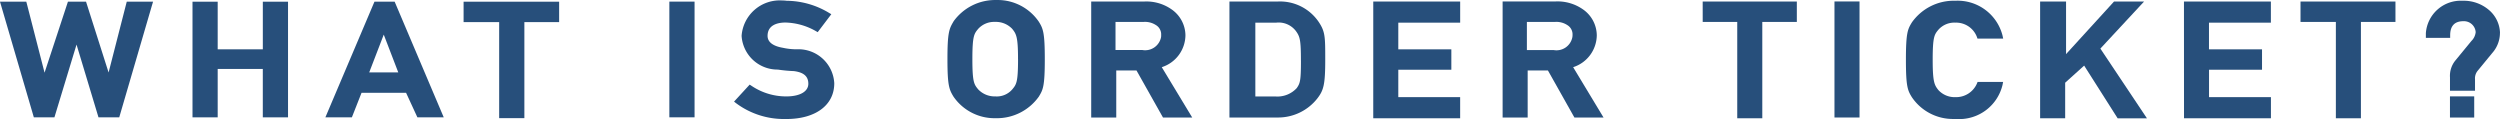
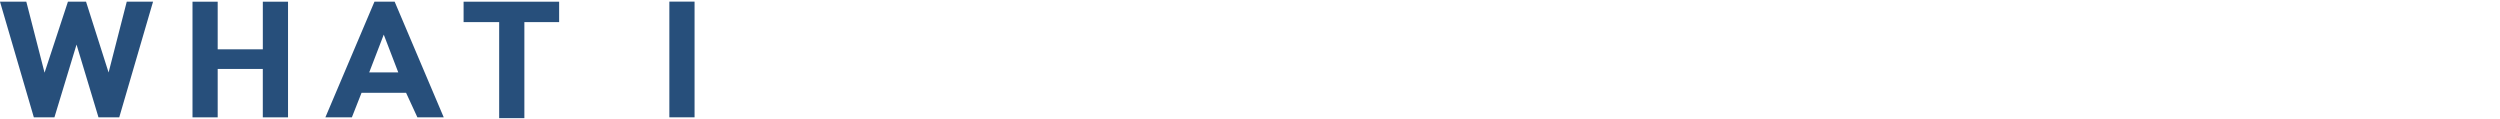
<svg xmlns="http://www.w3.org/2000/svg" width="147" height="7" viewBox="0 0 147 7">
  <defs>
    <clipPath id="clip-path">
-       <rect id="長方形_211" data-name="長方形 211" width="147" height="7" fill="none" />
-     </clipPath>
+       </clipPath>
  </defs>
  <g id="present-what" transform="translate(0 0)">
    <path id="パス_1090" data-name="パス 1090" d="M7.453.1,6.385,4.263,5.059.1H3.994L2.62,4.274,1.577.214,1.546.1H0L1.99,6.9H3.2L4.5,2.621,5.791,6.9h1.22L8.944.286,9,.1Z" fill="#274f7b" />
    <path id="パス_1091" data-name="パス 1091" d="M15.454.1V2.9H12.8V.1H11.319V6.9H12.8V4.054h2.653V6.9h1.483V.1Z" fill="#274f7b" />
    <path id="パス_1092" data-name="パス 1092" d="M22.565,2.036l.853,2.22-1.708,0ZM22.018.1,19.132,6.9H20.69l.569-1.444h2.618L24.543,6.9h1.549L23.206.1Z" fill="#274f7b" />
    <path id="パス_1093" data-name="パス 1093" d="M27.434.1V1.3h2.092V6.947h1.482V1.3h2.044V.1Z" transform="translate(-0.175 0)" fill="#274f7b" />
    <rect id="長方形_208" data-name="長方形 208" width="1.482" height="6.803" transform="translate(39.358 0.095)" fill="#274f7b" />
    <g id="グループ_364" data-name="グループ 364" transform="translate(0 0.001)">
      <g id="グループ_363" data-name="グループ 363" clip-path="url(#clip-path)">
        <path id="パス_1094" data-name="パス 1094" d="M47.119,2.9h-.012a3.727,3.727,0,0,1-.807-.088c-.41-.069-.9-.247-.9-.7,0-.683.664-.785,1.053-.785a3.789,3.789,0,0,1,1.757.487l.138.079.8-1.055L49.01.756A4.895,4.895,0,0,0,46.529.048a2.794,2.794,0,0,0-.3-.02A2.248,2.248,0,0,0,43.873,2.11,2.114,2.114,0,0,0,46,4.093a8.747,8.747,0,0,0,.949.09c.577.073.848.309.848.745,0,.459-.5.743-1.294.743a3.64,3.64,0,0,1-2.026-.609l-.129-.085-.919,1,.129.1A4.7,4.7,0,0,0,46.395,7l.111,0c1.71,0,2.816-.812,2.816-2.1a2.11,2.11,0,0,0-2.2-2" transform="translate(-0.267 -0.003)" fill="#274f7b" />
        <path id="パス_1095" data-name="パス 1095" d="M58.965,0h-.052a3.018,3.018,0,0,0-2.507,1.265l0,.007c-.25.416-.352.646-.352,2.2s.1,1.788.355,2.208a2.93,2.93,0,0,0,2.459,1.269h.051A3.021,3.021,0,0,0,61.427,5.68c.242-.4.351-.583.351-2.2,0-1.569-.1-1.8-.354-2.208A2.932,2.932,0,0,0,58.965,0m1.24,3.477c0,1.369-.1,1.49-.341,1.779a1.2,1.2,0,0,1-1,.411,1.328,1.328,0,0,1-1-.411c-.243-.292-.344-.418-.344-1.779s.1-1.49.341-1.78a1.263,1.263,0,0,1,.952-.411h.072a1.321,1.321,0,0,1,.974.407c.244.3.345.475.345,1.783" transform="translate(-0.344 0)" fill="#274f7b" />
        <path id="パス_1096" data-name="パス 1096" d="M70.1,2.08A1.877,1.877,0,0,0,69.276.554,2.576,2.576,0,0,0,67.659.1h-3.1V6.922h1.473V4.154h1.191l1.559,2.768H70.5L68.708,3.959A1.993,1.993,0,0,0,70.1,2.08m-1.426,0a.9.9,0,0,1-.008.117.953.953,0,0,1-1.1.753H65.988V1.3h1.637a1.167,1.167,0,0,1,.741.185.635.635,0,0,1,.305.6" transform="translate(-0.396 -0.01)" fill="#274f7b" />
        <path id="パス_1097" data-name="パス 1097" d="M75.555.1H72.738V6.918h2.716l.1,0a2.931,2.931,0,0,0,2.361-1.132c.359-.469.456-.8.456-2.26,0-1.375,0-1.661-.4-2.25A2.747,2.747,0,0,0,75.555.1m1.388,3.478c0,1.2-.054,1.328-.246,1.609a1.542,1.542,0,0,1-1.236.495h-1.2V1.342H75.48a1.272,1.272,0,0,1,1.161.486c.244.332.3.533.3,1.746" transform="translate(-0.447 -0.01)" fill="#274f7b" />
        <path id="パス_1098" data-name="パス 1098" d="M81.246,6.962h5.11V5.719H82.719V4.11h3.119v-1.2H82.719V1.34h3.638V.1h-5.11Z" transform="translate(-0.499 -0.01)" fill="#274f7b" />
        <path id="パス_1099" data-name="パス 1099" d="M94.437,2.08A1.876,1.876,0,0,0,93.615.554,2.6,2.6,0,0,0,92,.095H88.9V6.922h1.473V4.154h1.192l1.558,2.768h1.713L93.047,3.959A1.993,1.993,0,0,0,94.437,2.08m-1.426,0A.724.724,0,0,1,93,2.2a.951.951,0,0,1-1.1.753H90.327V1.3h1.637a1.164,1.164,0,0,1,.741.185.637.637,0,0,1,.305.6" transform="translate(-0.546 -0.01)" fill="#274f7b" />
        <path id="パス_1100" data-name="パス 1100" d="M100.737,1.3h2.031V6.962h1.473V1.3h2.031V.1h-5.536Z" transform="translate(-0.618 -0.01)" fill="#274f7b" />
        <rect id="長方形_209" data-name="長方形 209" width="1.473" height="6.823" transform="translate(107.867 0.085)" fill="#274f7b" />
        <path id="パス_1101" data-name="パス 1101" d="M115.675,1.335a1.308,1.308,0,0,1,1.255.831l.038.107h1.511l-.039-.182A2.722,2.722,0,0,0,115.7.047h-.078a3.021,3.021,0,0,0-2.51,1.272c-.242.4-.352.583-.352,2.2,0,1.572.1,1.8.355,2.208A2.916,2.916,0,0,0,115.562,7h.054c.062,0,.121.005.182.005A2.617,2.617,0,0,0,118.44,5l.035-.179h-1.5l-.041.1a1.334,1.334,0,0,1-1.254.795h-.006a1.3,1.3,0,0,1-.995-.405c-.244-.3-.345-.478-.345-1.786,0-1.368.1-1.489.341-1.779a1.25,1.25,0,0,1,1-.41" transform="translate(-0.692 -0.005)" fill="#274f7b" />
        <path id="パス_1102" data-name="パス 1102" d="M126.812.1h-1.767l-2.82,3.091V.1H120.7V6.962h1.473V4.872l1.116-1.006,1.97,3.1h1.722l-2.738-4.1Z" transform="translate(-0.741 -0.01)" fill="#274f7b" />
-         <path id="パス_1103" data-name="パス 1103" d="M129.213,6.962h5.111V5.719h-3.64V4.11H133.8v-1.2h-3.119V1.34h3.64V.1h-5.111Z" transform="translate(-0.793 -0.01)" fill="#274f7b" />
        <path id="パス_1104" data-name="パス 1104" d="M136.106,1.3h2.079V6.962h1.473V1.3h2.031V.1h-5.583Z" transform="translate(-0.836 -0.01)" fill="#274f7b" />
-         <rect id="長方形_210" data-name="長方形 210" width="1.426" height="1.244" transform="translate(144.058 5.666)" fill="#274f7b" />
-         <path id="パス_1105" data-name="パス 1105" d="M147.88,1.907A1.838,1.838,0,0,0,147.2.566,2.276,2.276,0,0,0,145.68.049a2.056,2.056,0,0,0-2.158,1.9V2.23h1.429V2.077c0-.548.26-.826.775-.826a.692.692,0,0,1,.725.641.842.842,0,0,1-.249.519l-.947,1.152a1.425,1.425,0,0,0-.315.99l0,.787h1.472V4.664a.7.7,0,0,1,.157-.5l.95-1.157a1.793,1.793,0,0,0,.359-1.064Z" transform="translate(-0.881 -0.005)" fill="#274f7b" />
      </g>
    </g>
  </g>
</svg>